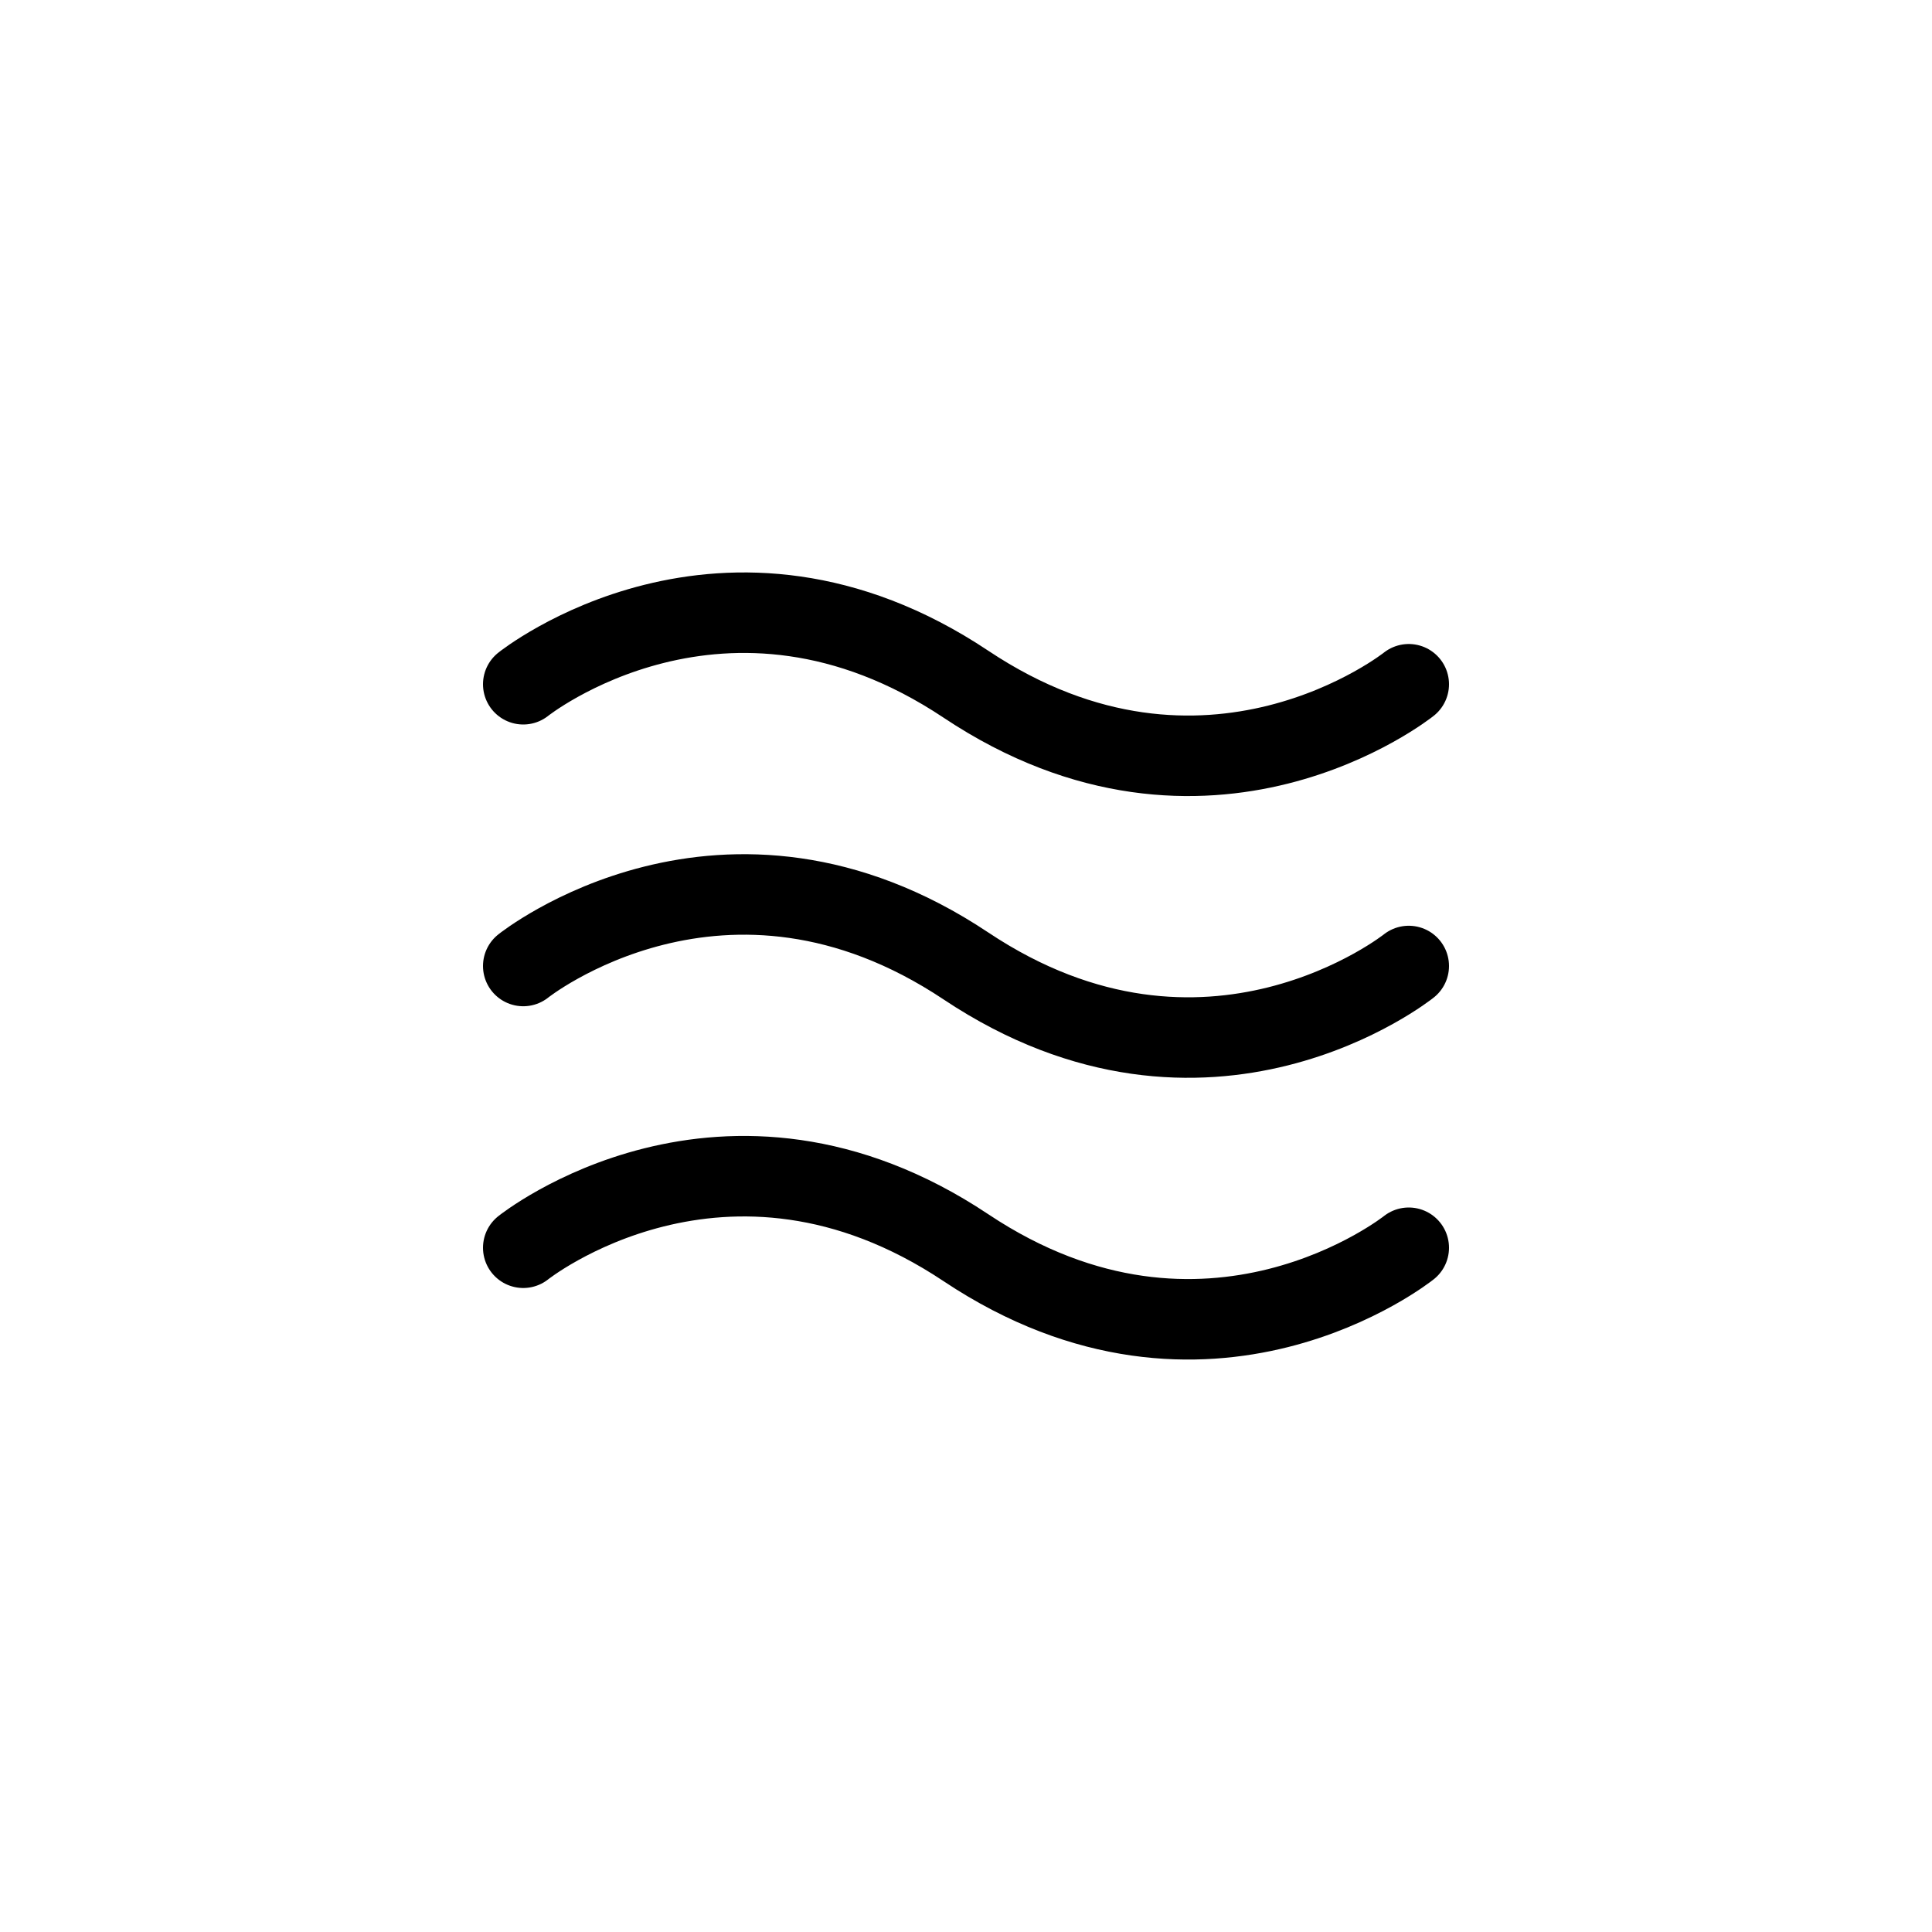
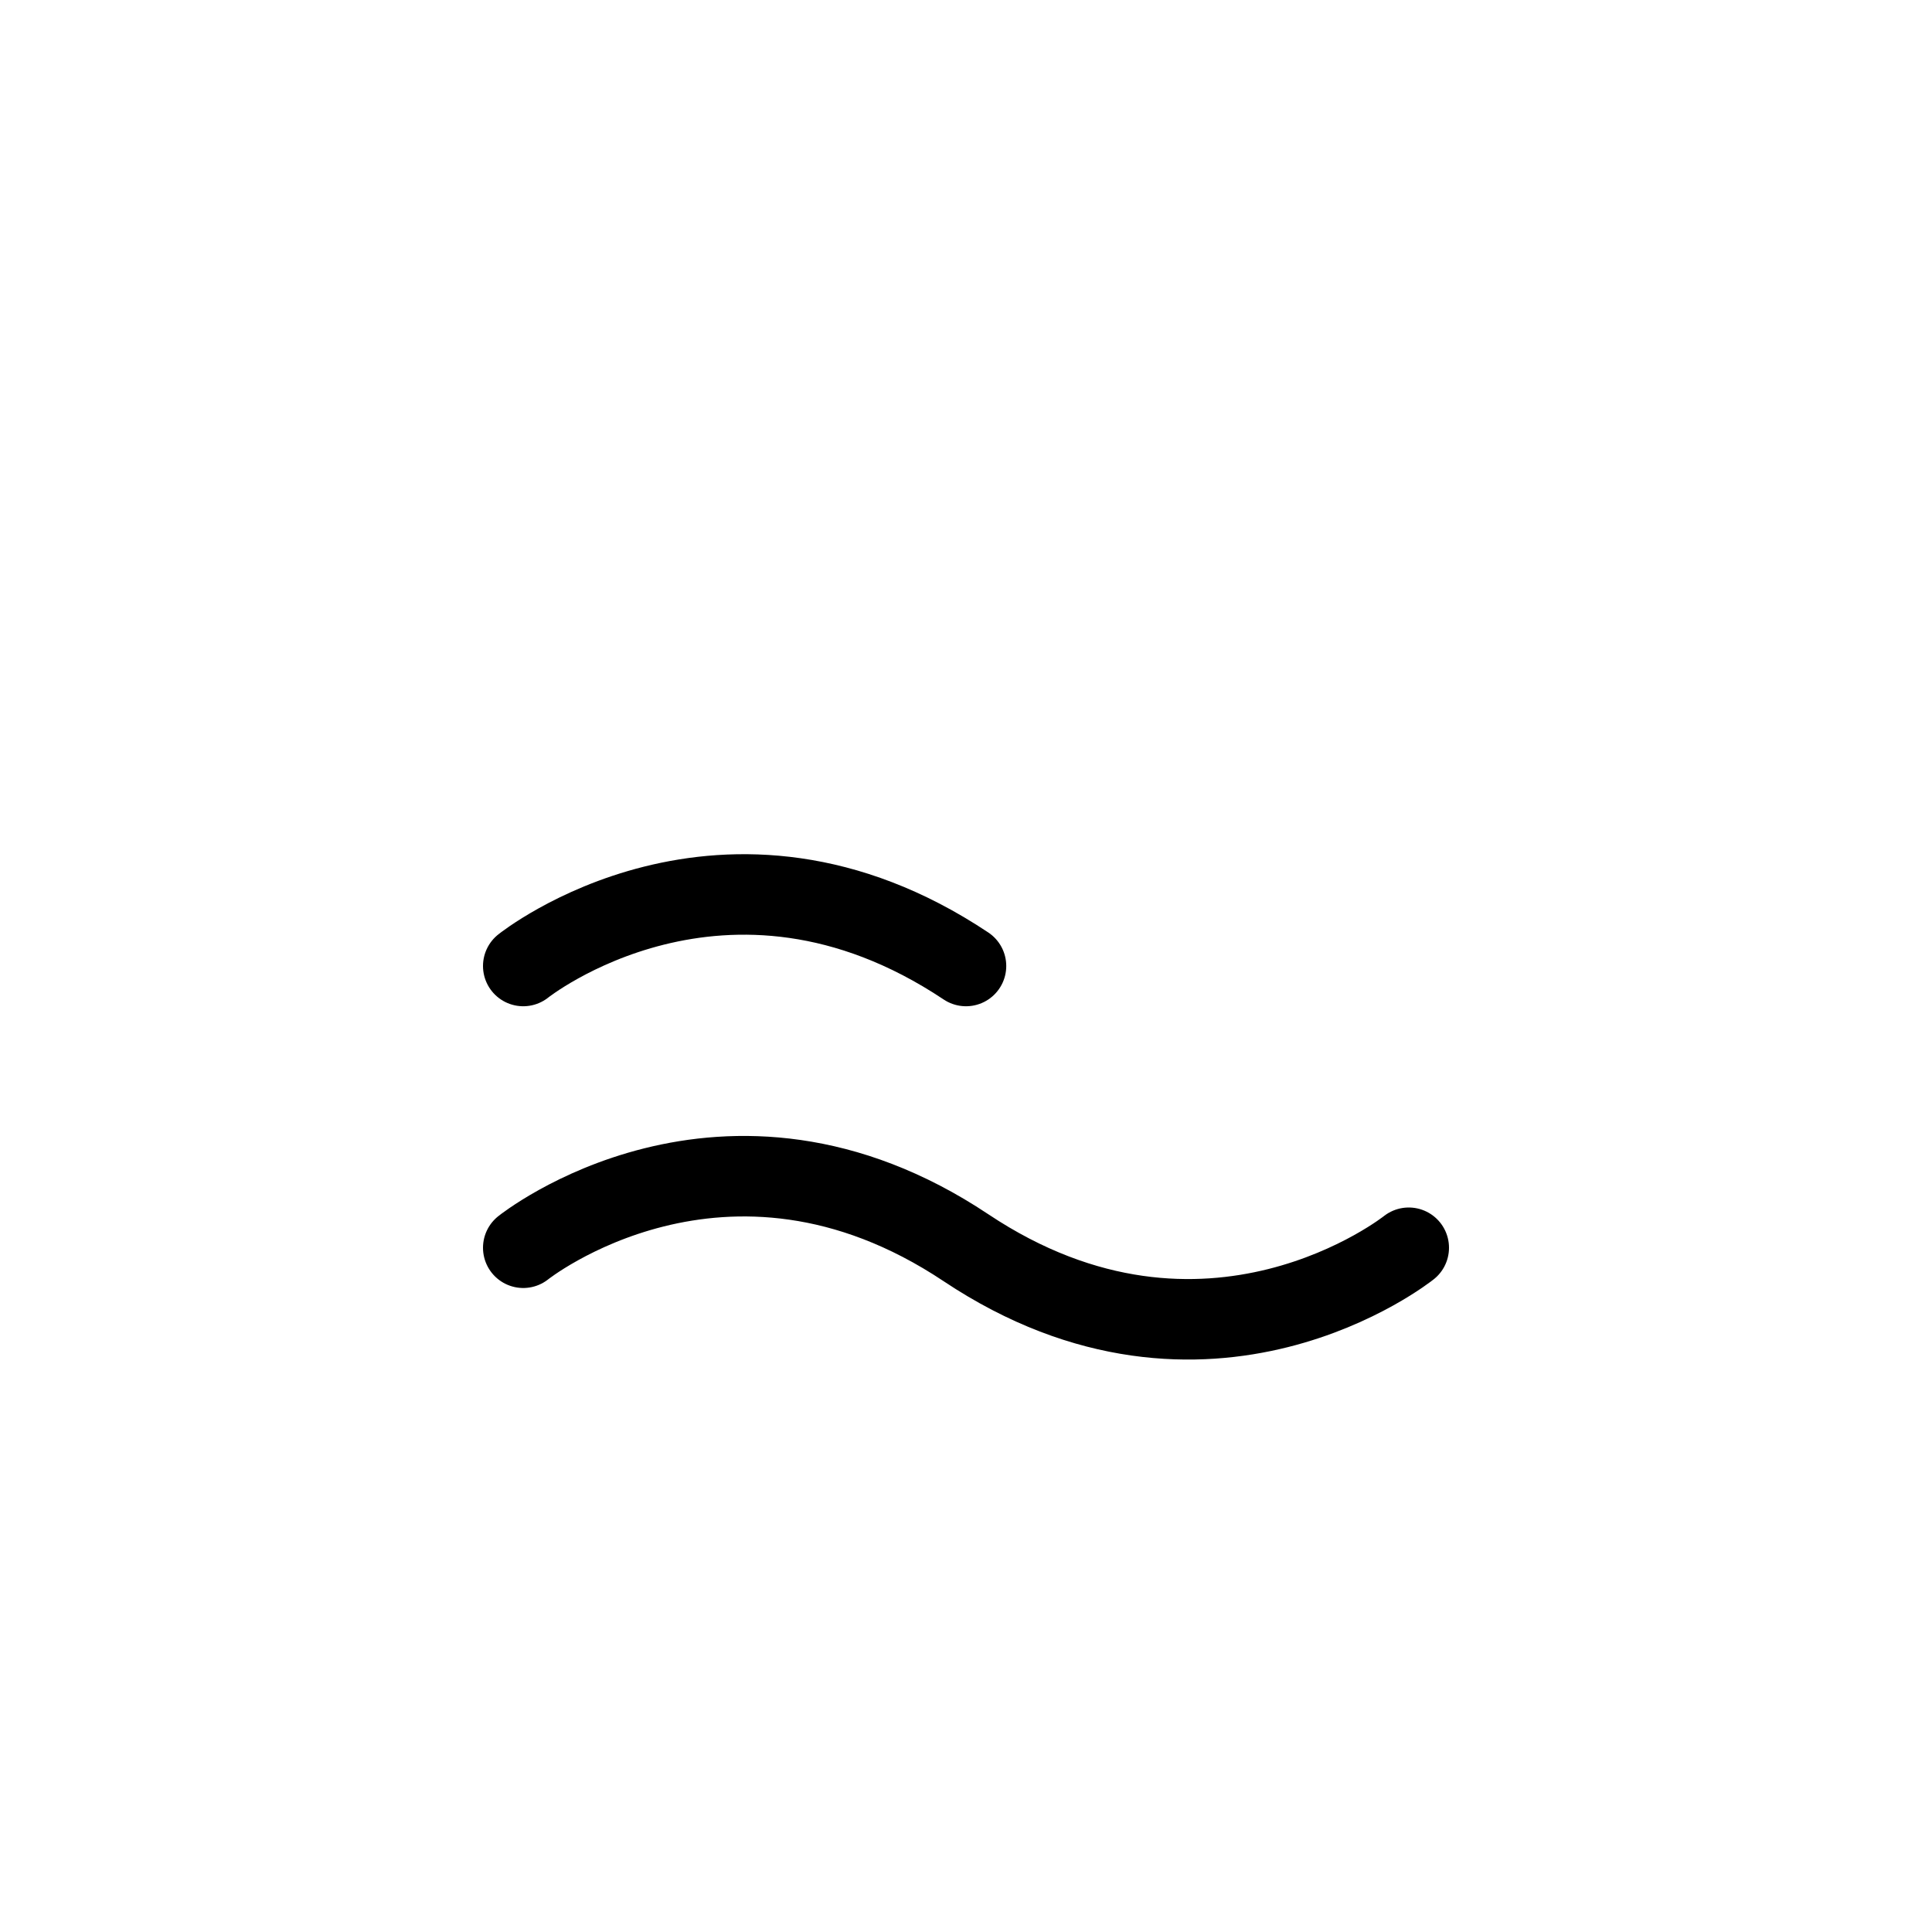
<svg xmlns="http://www.w3.org/2000/svg" width="48" height="48" viewBox="0 0 48 48" fill="none">
-   <path d="M13 17C13 17 18 13 24 17C30 21 35 17 35 17" stroke="black" stroke-width="2" stroke-linecap="round" stroke-linejoin="round" />
-   <path d="M13 24C13 24 18 20 24 24C30 28 35 24 35 24" stroke="black" stroke-width="2" stroke-linecap="round" stroke-linejoin="round" />
+   <path d="M13 24C13 24 18 20 24 24" stroke="black" stroke-width="2" stroke-linecap="round" stroke-linejoin="round" />
  <path d="M13 31C13 31 18 27 24 31C30 35 35 31 35 31" stroke="black" stroke-width="2" stroke-linecap="round" stroke-linejoin="round" />
</svg>